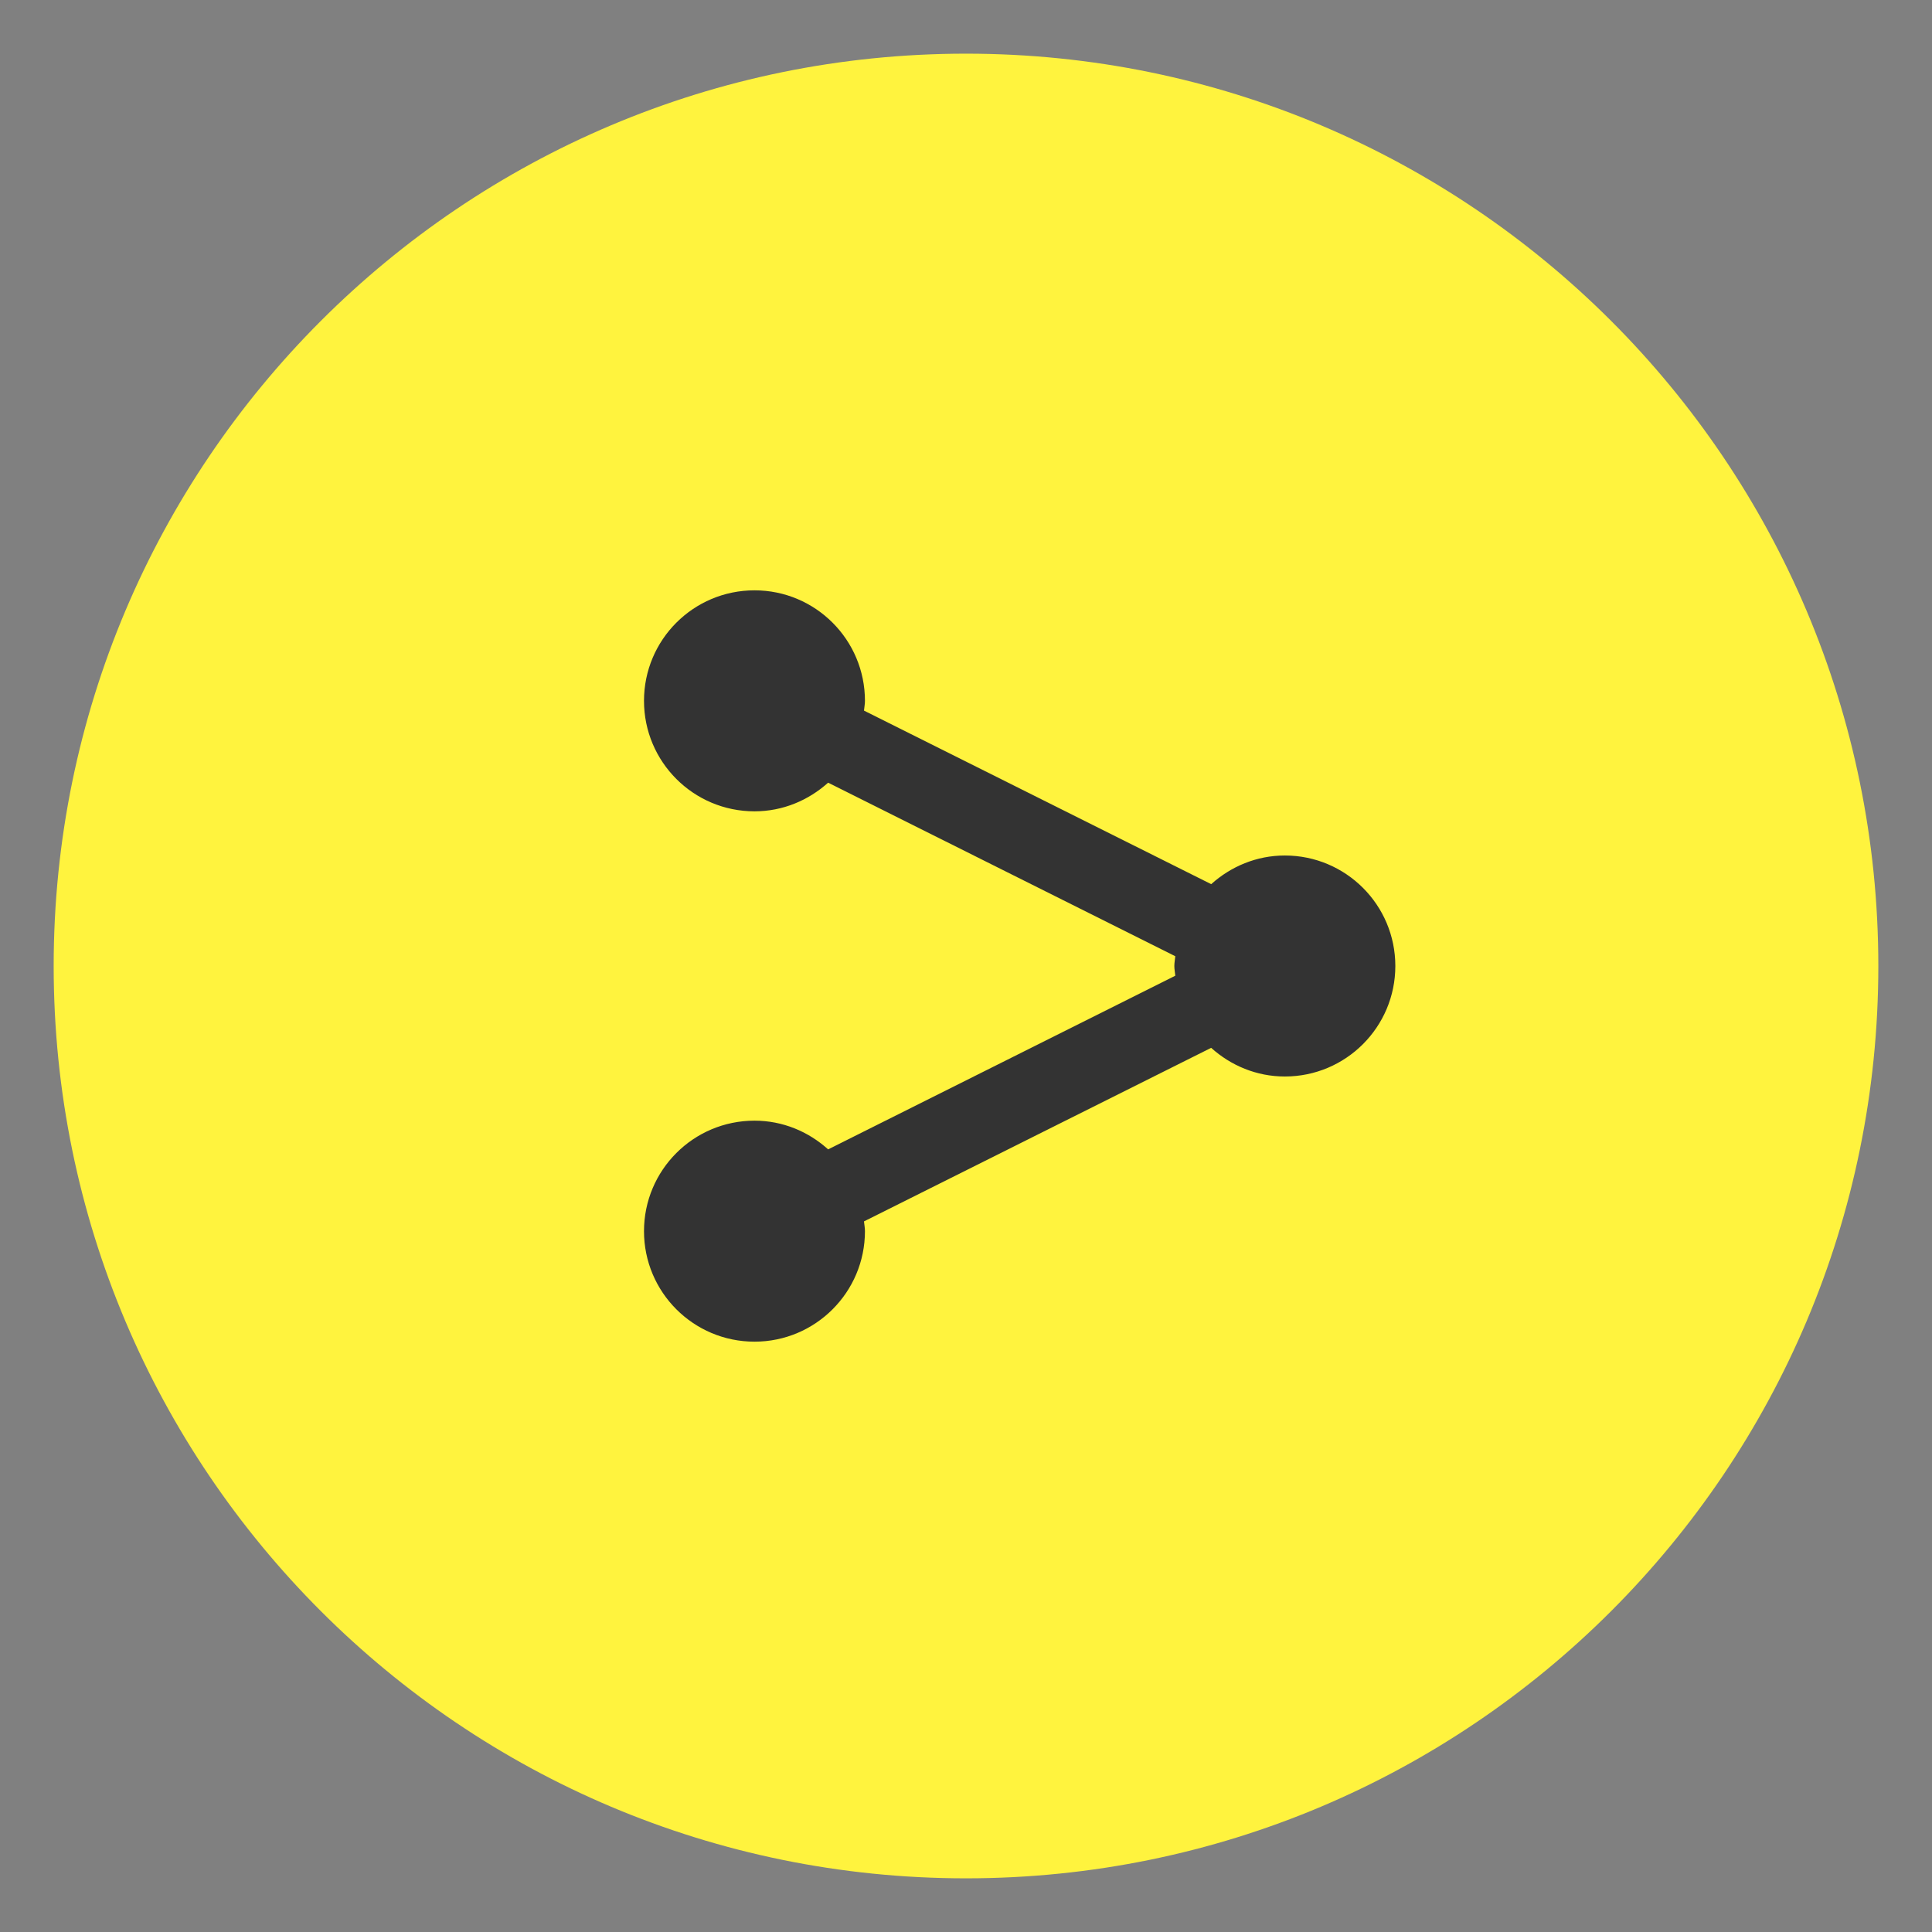
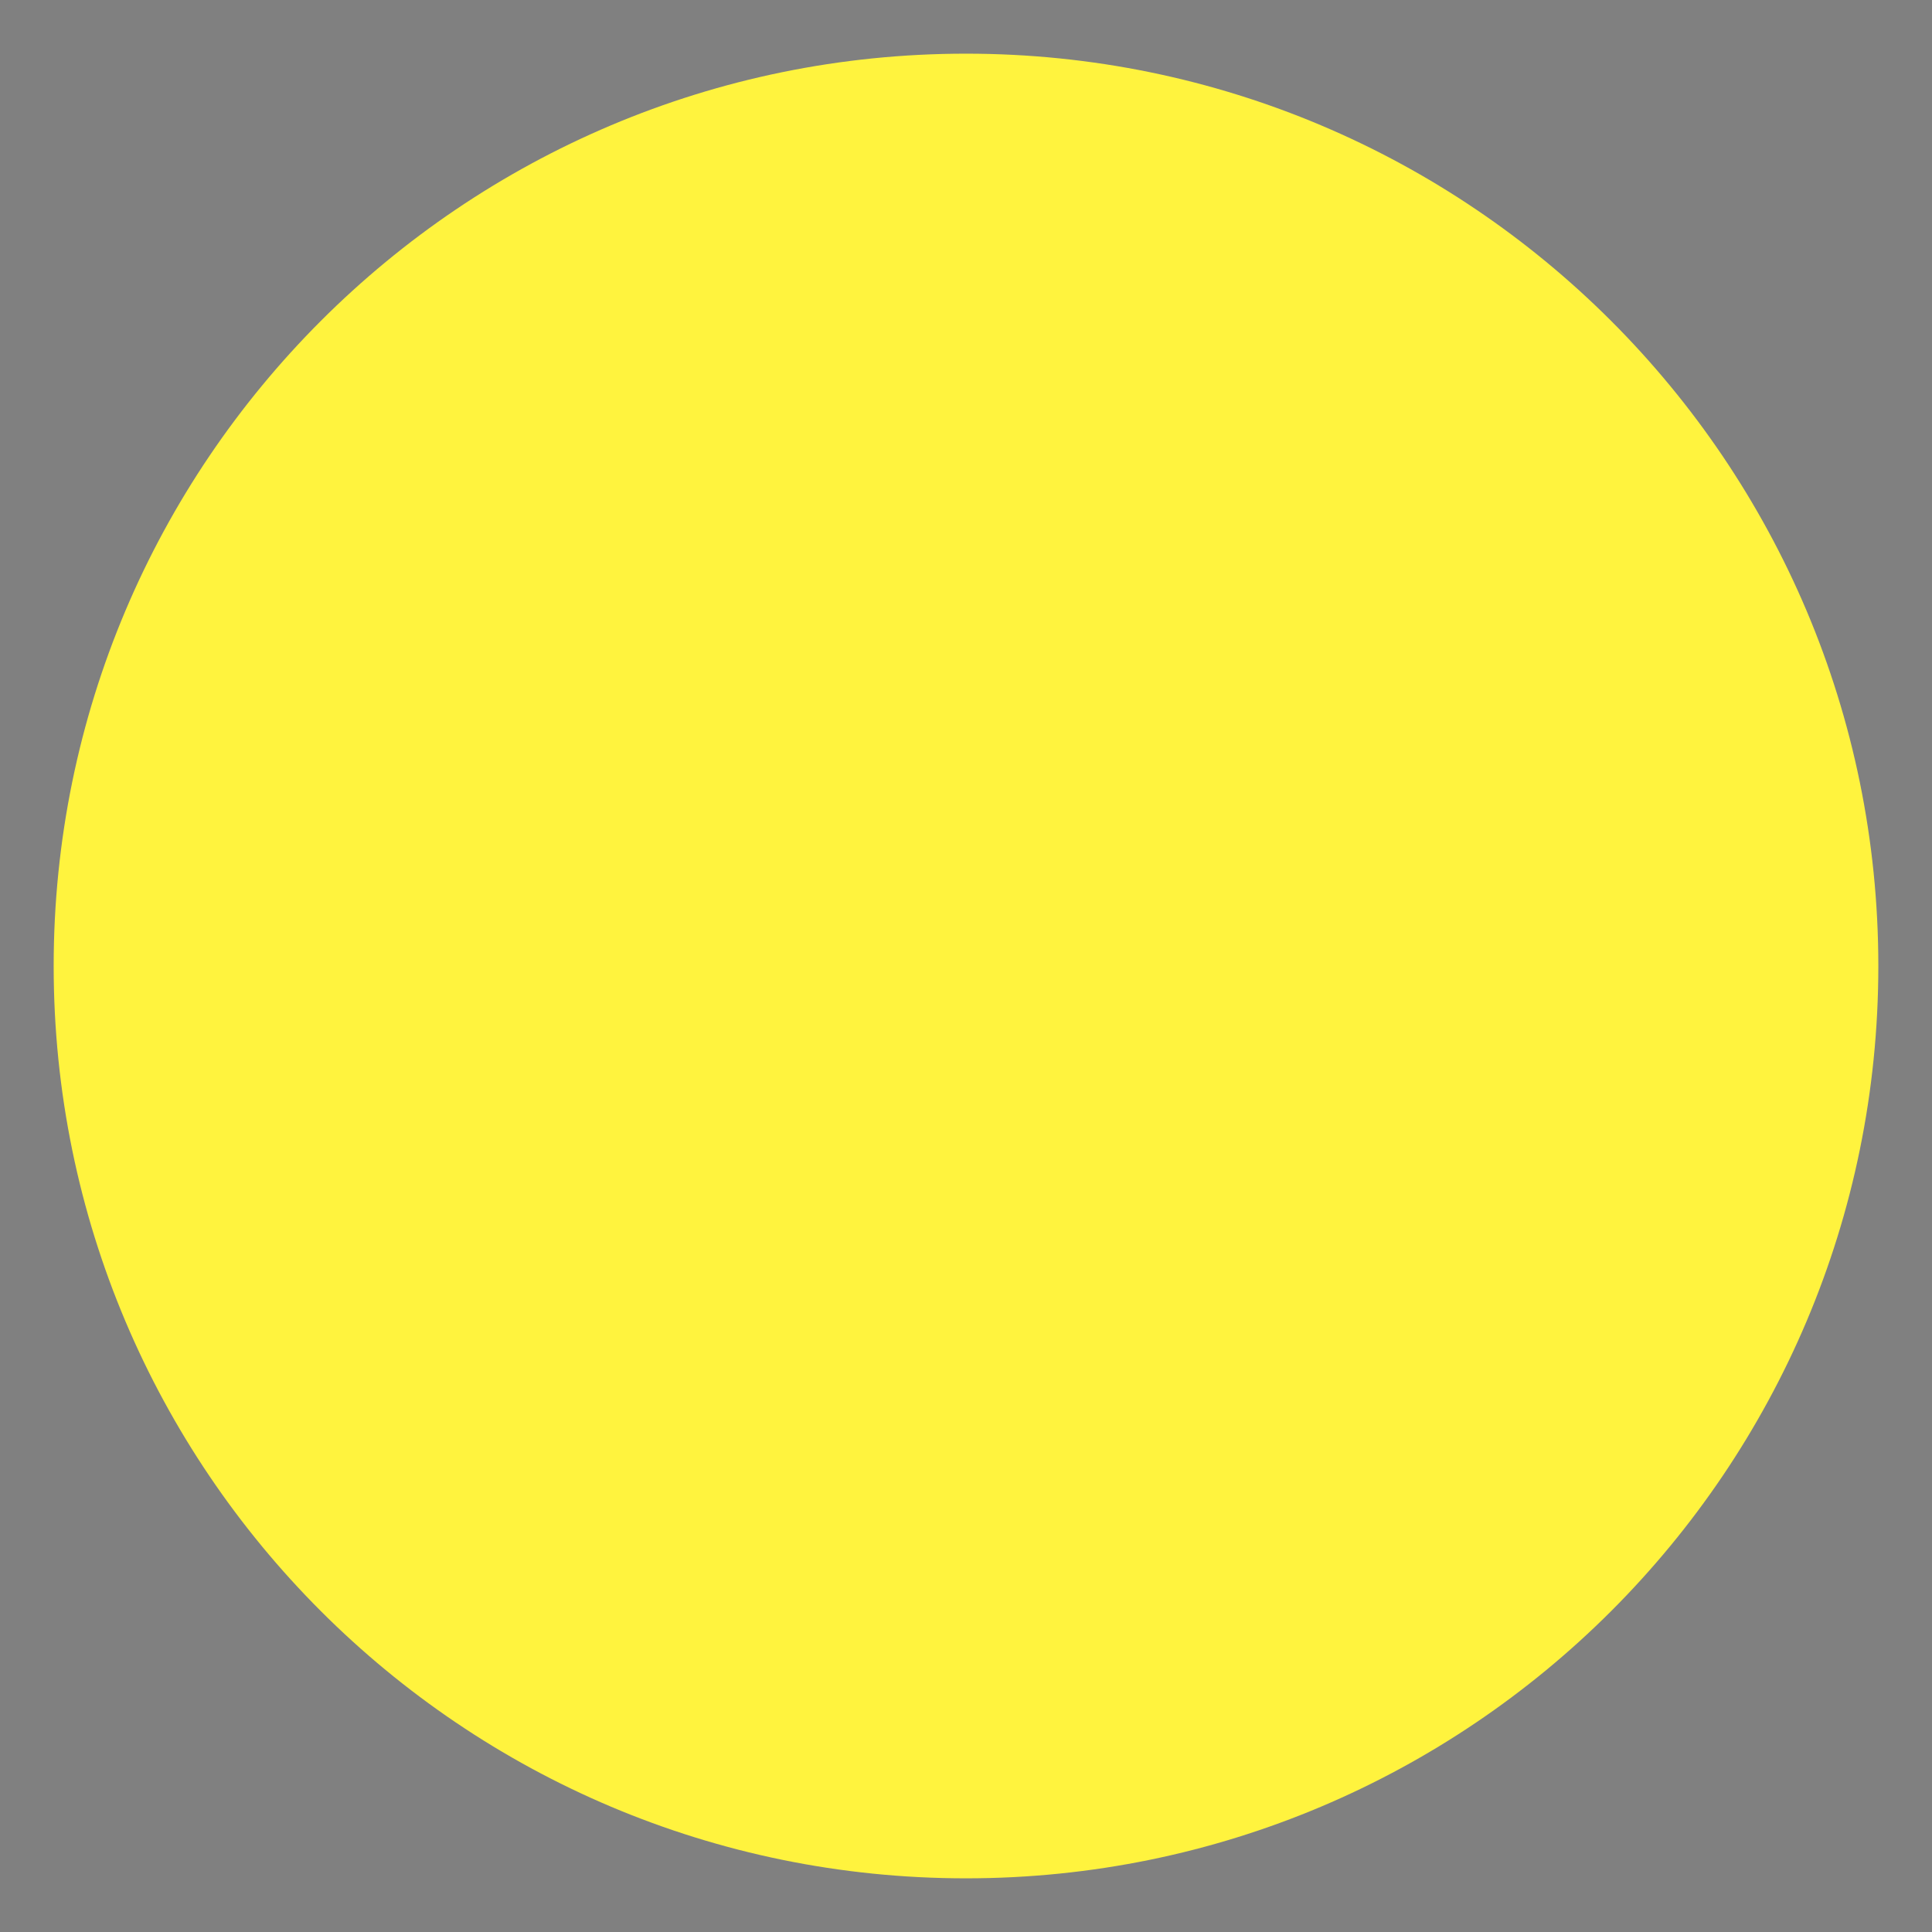
<svg xmlns="http://www.w3.org/2000/svg" width="36" height="36" viewBox="0 0 36 36">
  <rect x="0" y="0" width="36" height="36" fill="#808080" stroke="none" />
  <g fill="none" fill-rule="evenodd">
    <g>
      <g>
        <path fill="#fff33e" d="M35 18c0 9.39-7.611 17-17 17S1 27.39 1 18C1 8.611 8.611 1 18 1s17 7.611 17 17" transform="translate(-111 -476) translate(111 476)" />
-         <path fill="#333" d="M23.941 15.941c-.529 0-1.007.206-1.372.534l-6.47-3.234c.006-.062.018-.12.018-.182 0-1.138-.922-2.059-2.058-2.059-1.138 0-2.059.921-2.059 2.059 0 1.137.921 2.059 2.059 2.059.529 0 1.007-.206 1.372-.534l6.469 3.234c-.005.06-.018.119-.018.182 0 .062.013.121.018.181l-6.469 3.236c-.365-.33-.843-.535-1.372-.535-1.138 0-2.059.922-2.059 2.059S12.921 25 14.059 25c1.136 0 2.058-.922 2.058-2.059 0-.063-.012-.121-.018-.182l6.469-3.234c.365.328.843.534 1.373.534C25.078 20.059 26 19.137 26 18s-.922-2.059-2.059-2.059" transform="translate(-111 -476) translate(111 476)" />
      </g>
    </g>
  </g>
</svg>